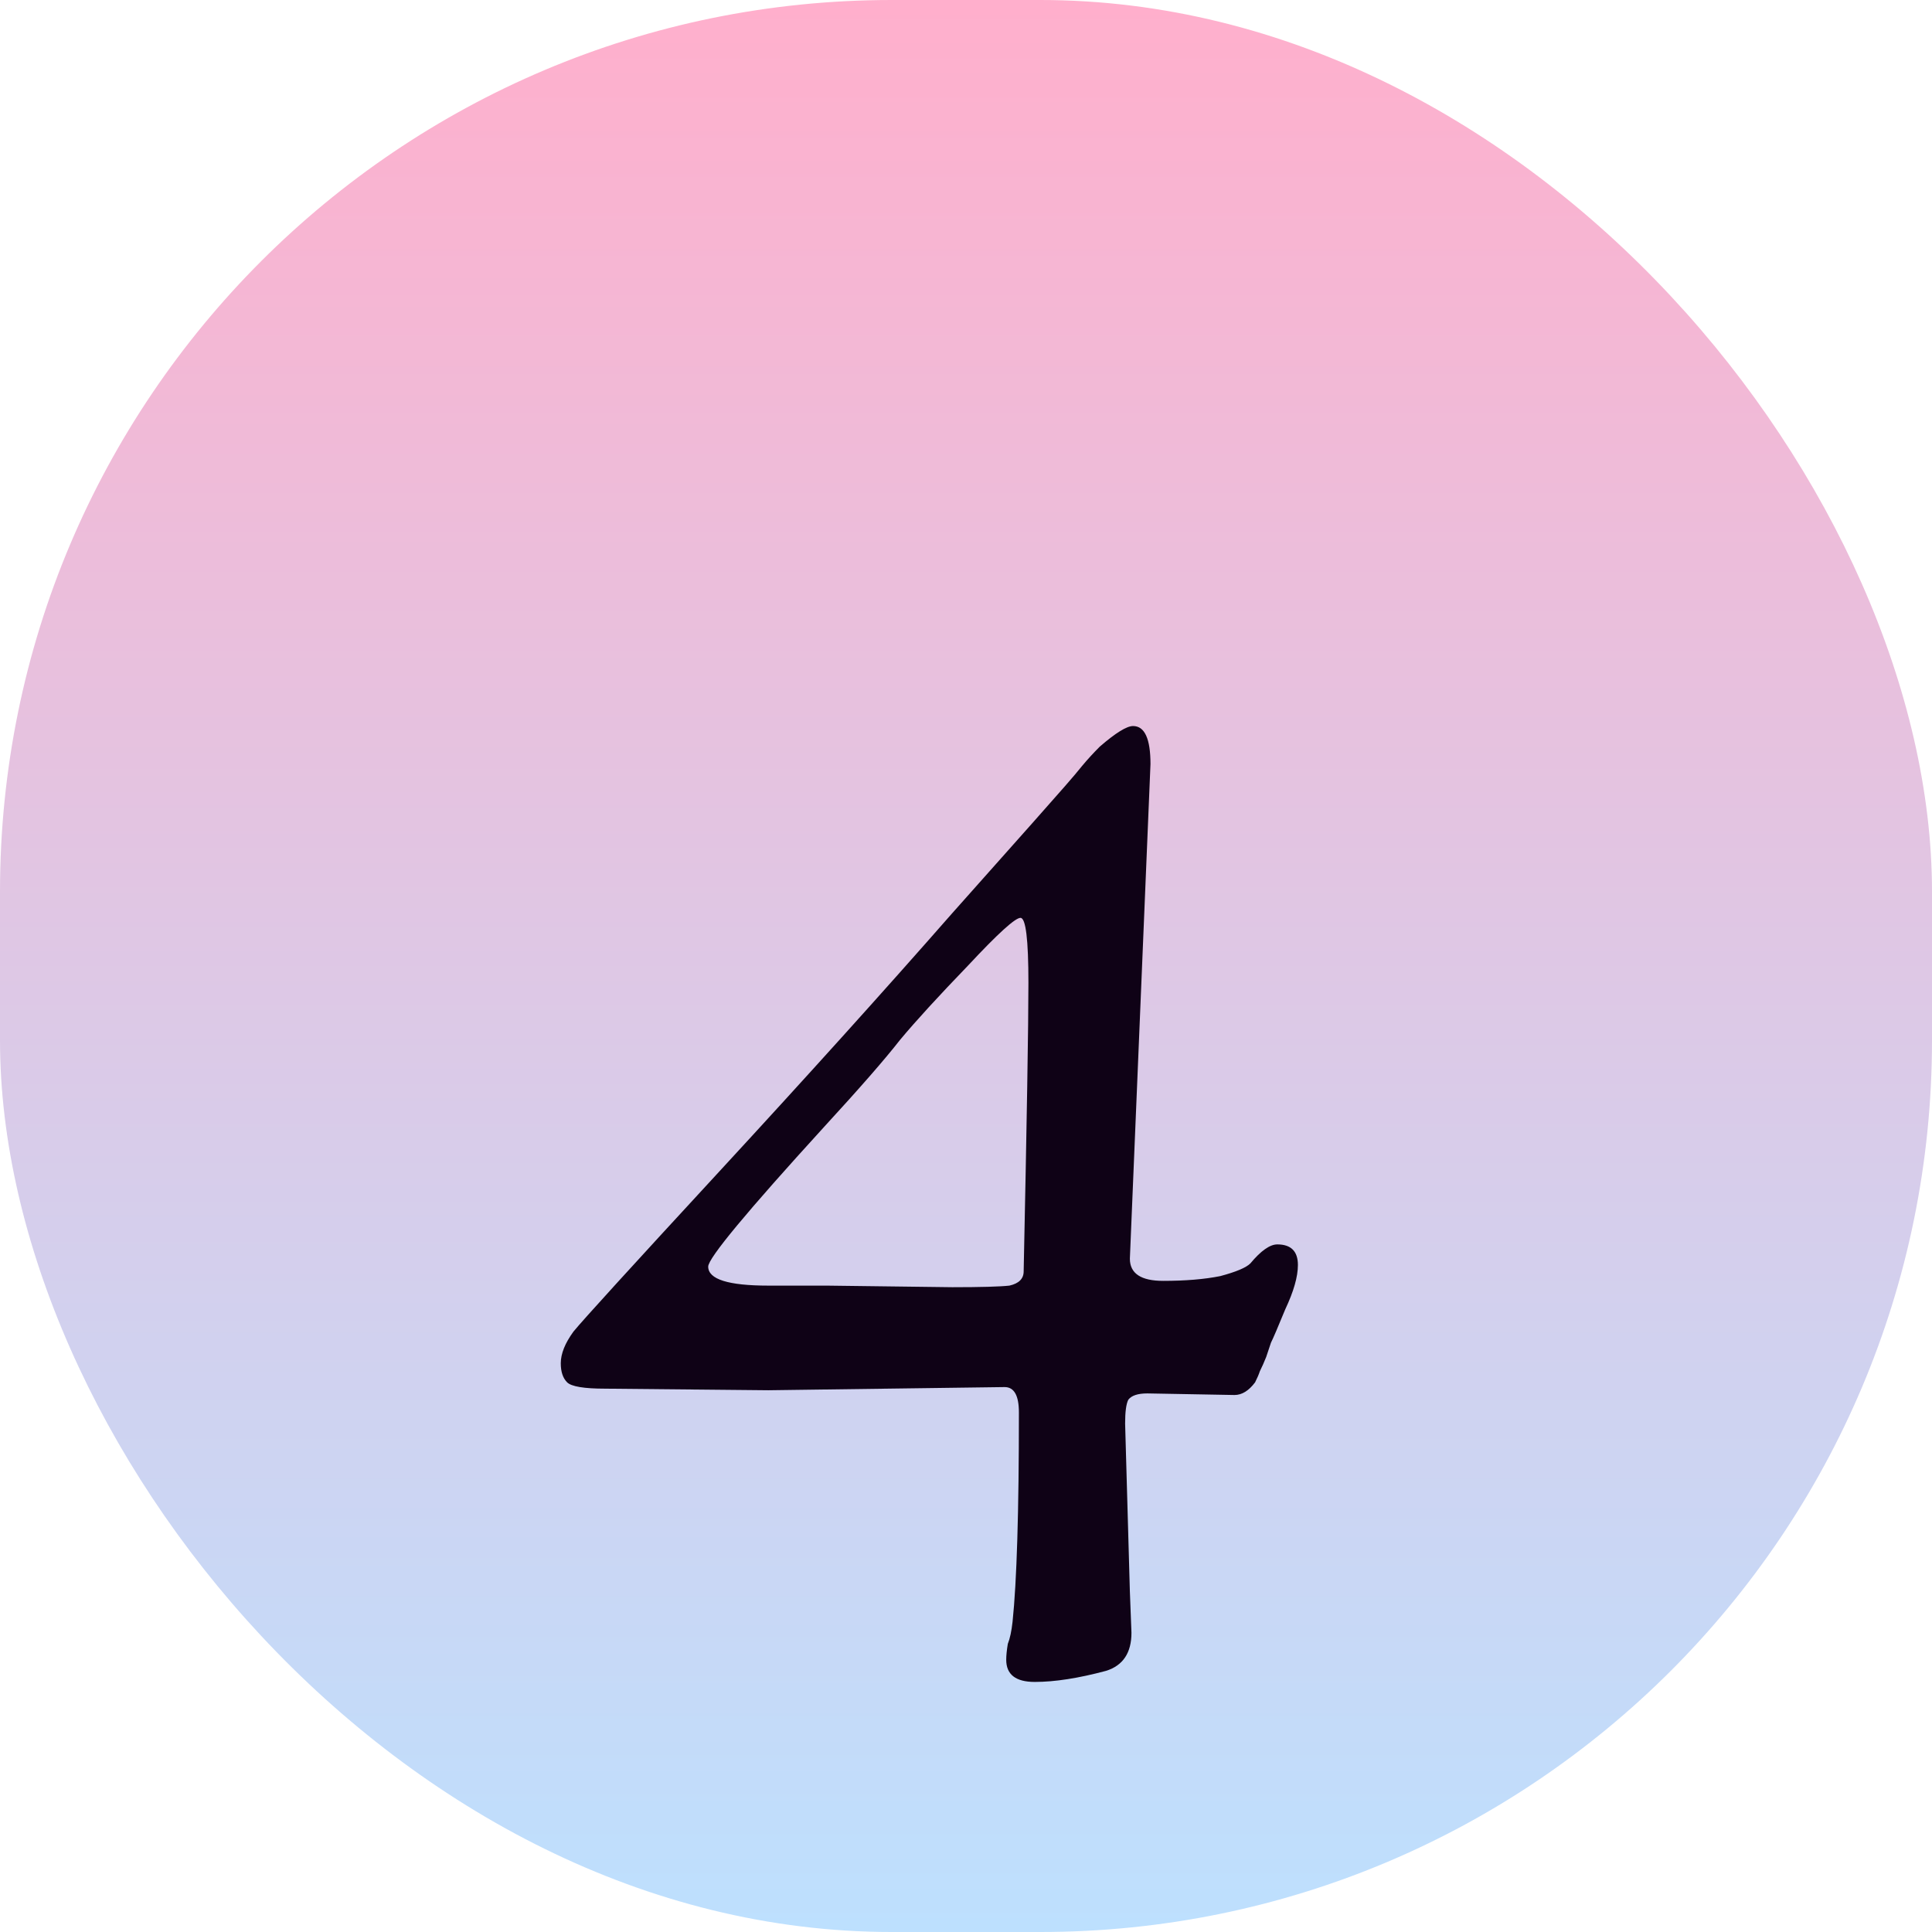
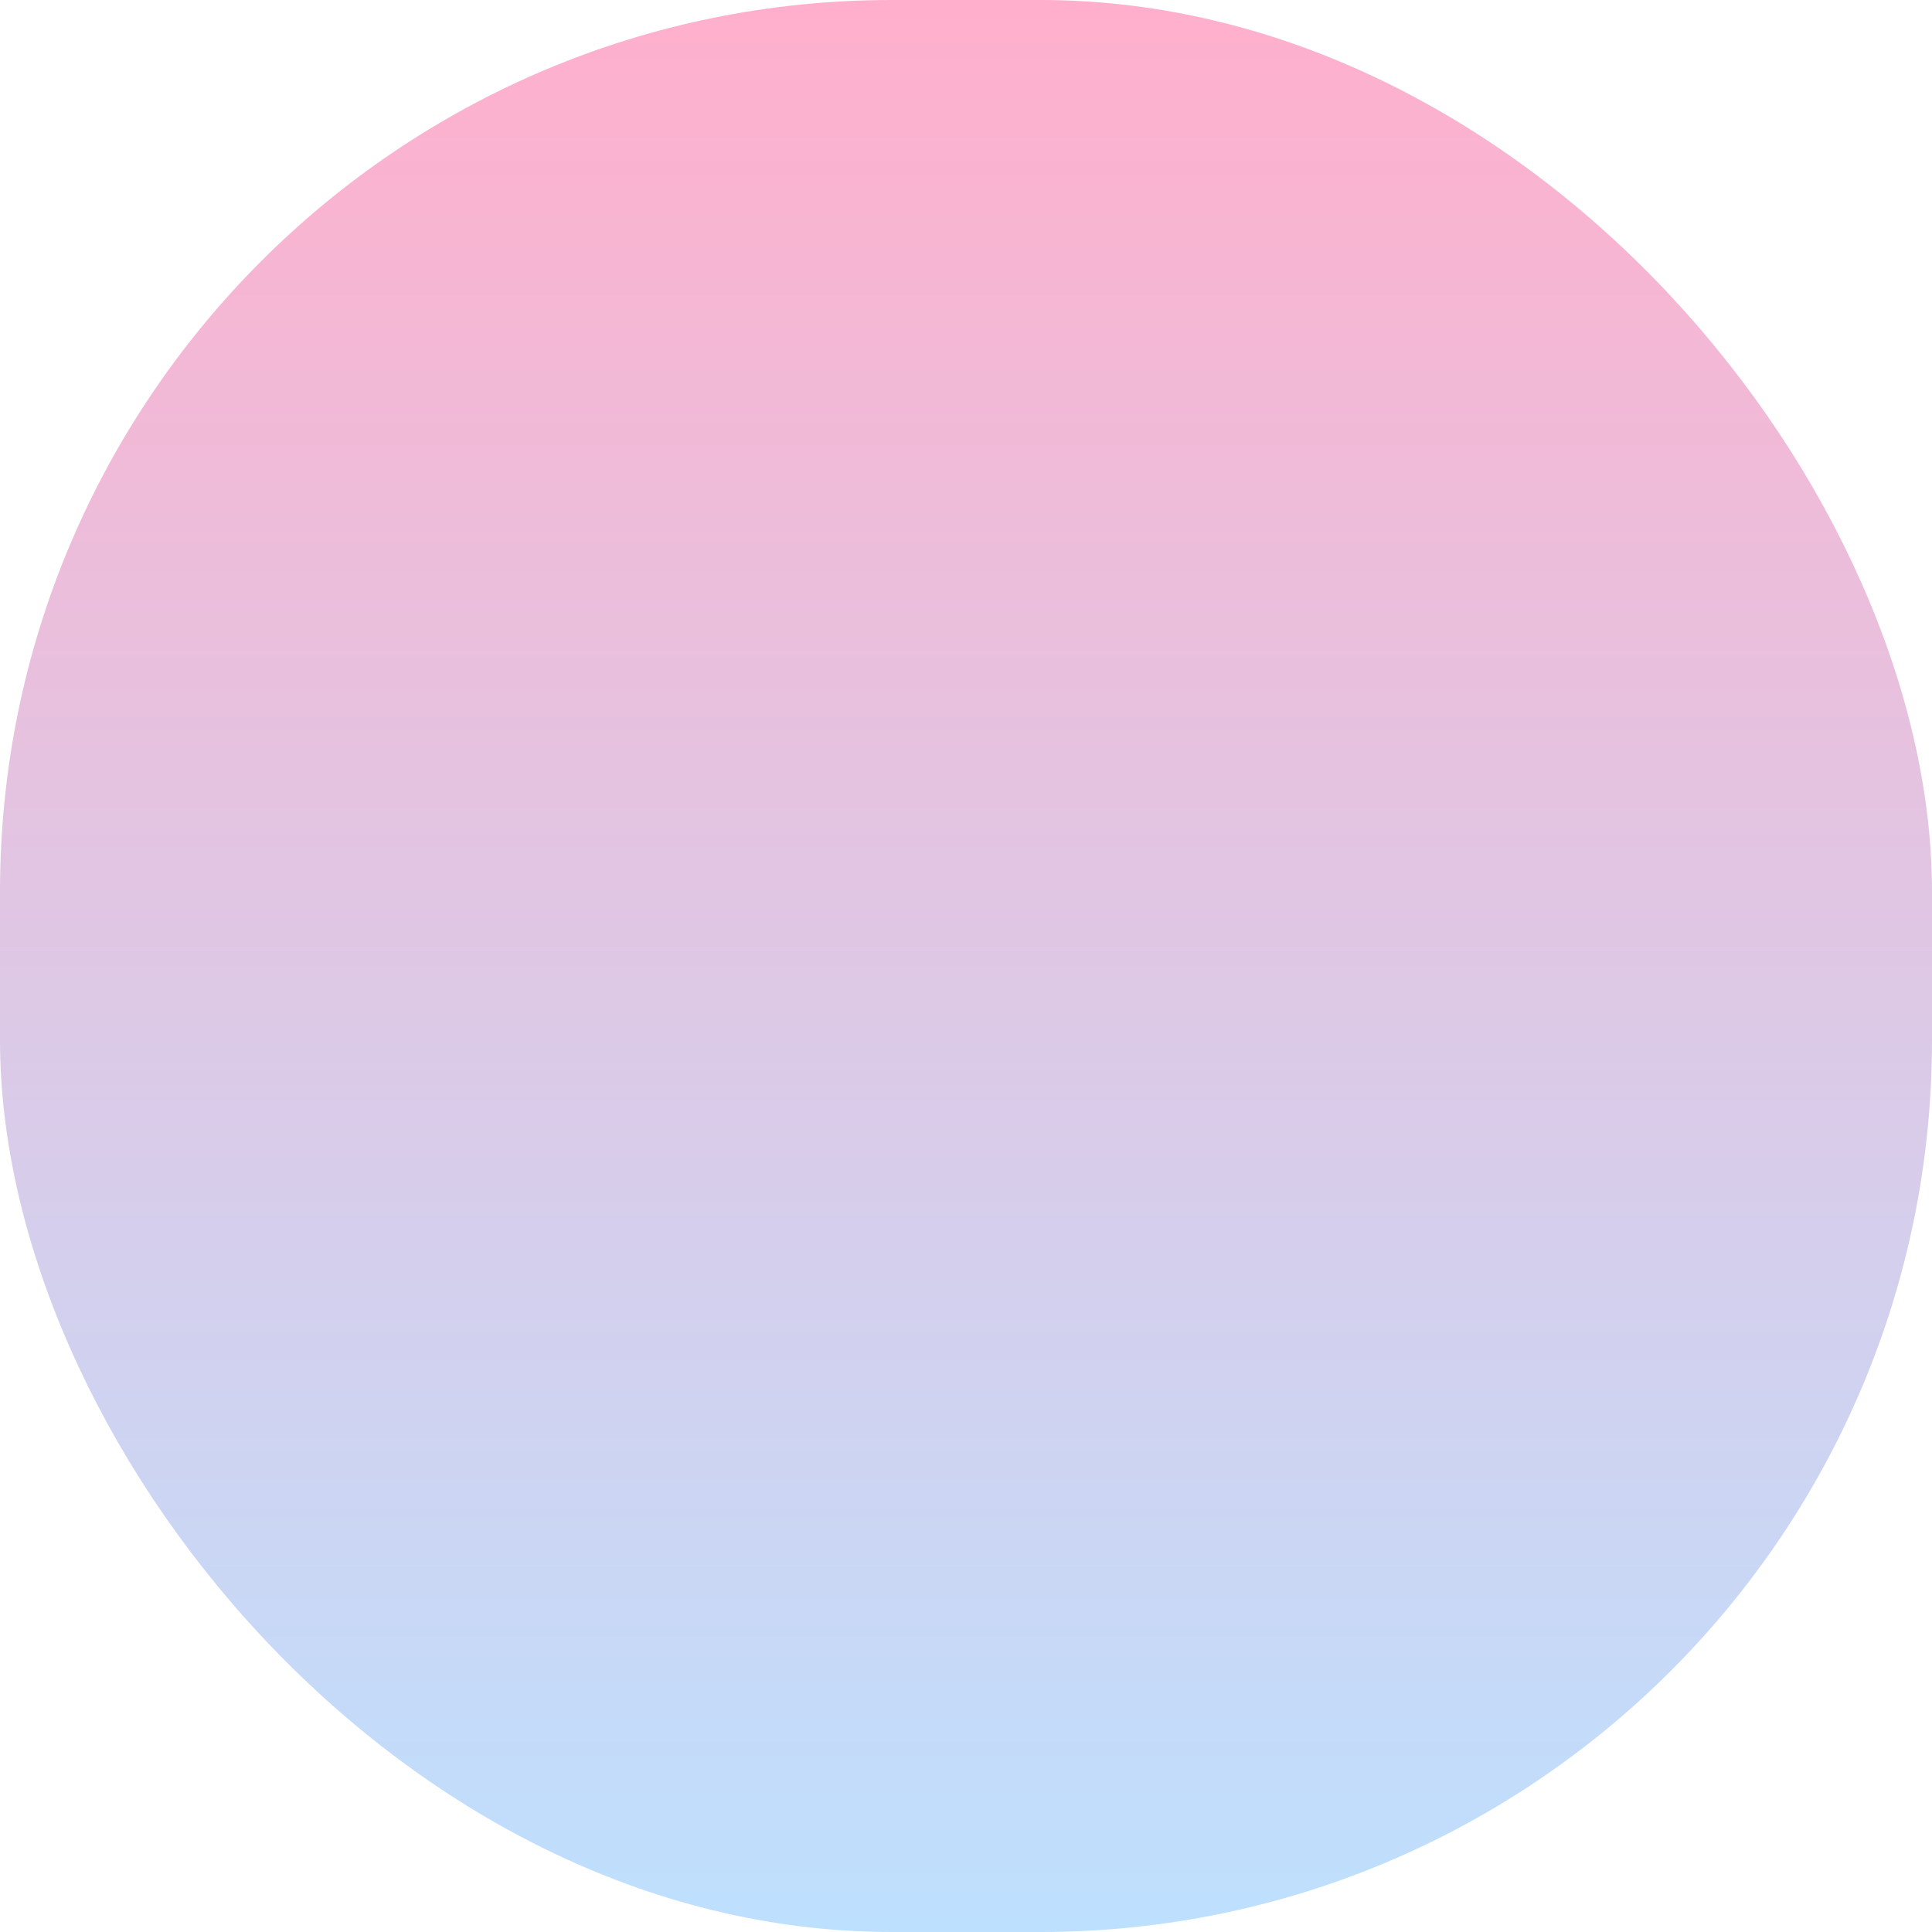
<svg xmlns="http://www.w3.org/2000/svg" width="39" height="39" viewBox="0 0 39 39" fill="none">
  <rect width="39" height="39" rx="18" fill="url(#paint0_linear_5_787)" />
-   <path d="M15.512 28.064L12.216 28.032C11.789 28.032 11.533 27.989 11.448 27.904C11.363 27.819 11.32 27.691 11.32 27.52C11.32 27.328 11.405 27.115 11.576 26.88C11.768 26.645 12.749 25.568 14.52 23.648C16.291 21.728 17.859 19.989 19.224 18.432C20.611 16.875 21.368 16.021 21.496 15.872C21.645 15.701 21.763 15.563 21.848 15.456C21.955 15.328 22.072 15.2 22.2 15.072C22.52 14.795 22.744 14.656 22.872 14.656C23.107 14.656 23.224 14.912 23.224 15.424L22.808 25.408C22.808 25.707 23.032 25.856 23.48 25.856C23.928 25.856 24.312 25.824 24.632 25.76C24.952 25.675 25.155 25.589 25.24 25.504C25.453 25.248 25.635 25.12 25.784 25.12C26.061 25.12 26.2 25.259 26.2 25.536C26.2 25.771 26.115 26.069 25.944 26.432C25.795 26.795 25.699 27.019 25.656 27.104C25.635 27.168 25.603 27.264 25.56 27.392C25.517 27.499 25.475 27.595 25.432 27.68C25.411 27.744 25.379 27.819 25.336 27.904C25.208 28.075 25.069 28.16 24.92 28.16L23.16 28.128C22.968 28.128 22.84 28.171 22.776 28.256C22.733 28.341 22.712 28.501 22.712 28.736L22.808 32.128L22.84 32.96C22.84 33.365 22.669 33.621 22.328 33.728C21.773 33.877 21.293 33.952 20.888 33.952C20.504 33.952 20.312 33.803 20.312 33.504C20.312 33.419 20.323 33.312 20.344 33.184C20.387 33.077 20.419 32.928 20.44 32.736C20.525 31.925 20.568 30.517 20.568 28.512C20.568 28.171 20.472 28 20.28 28L15.512 28.064ZM16.696 25.952L19.224 25.984C19.8 25.984 20.184 25.973 20.376 25.952C20.568 25.909 20.664 25.813 20.664 25.664C20.728 22.635 20.76 20.693 20.76 19.84C20.76 18.965 20.707 18.528 20.6 18.528C20.493 18.528 20.141 18.848 19.544 19.488C18.947 20.107 18.488 20.608 18.168 20.992C17.869 21.376 17.357 21.963 16.632 22.752C15.075 24.459 14.296 25.397 14.296 25.568C14.296 25.824 14.701 25.952 15.512 25.952H16.696Z" fill="#0F0216" />
  <defs>
    <linearGradient id="paint0_linear_5_787" x1="19.5" y1="0" x2="19.5" y2="39" gradientUnits="userSpaceOnUse">
      <stop stop-color="#FFAFCC" />
      <stop offset="1" stop-color="#BDE0FE" />
    </linearGradient>
  </defs>
</svg>